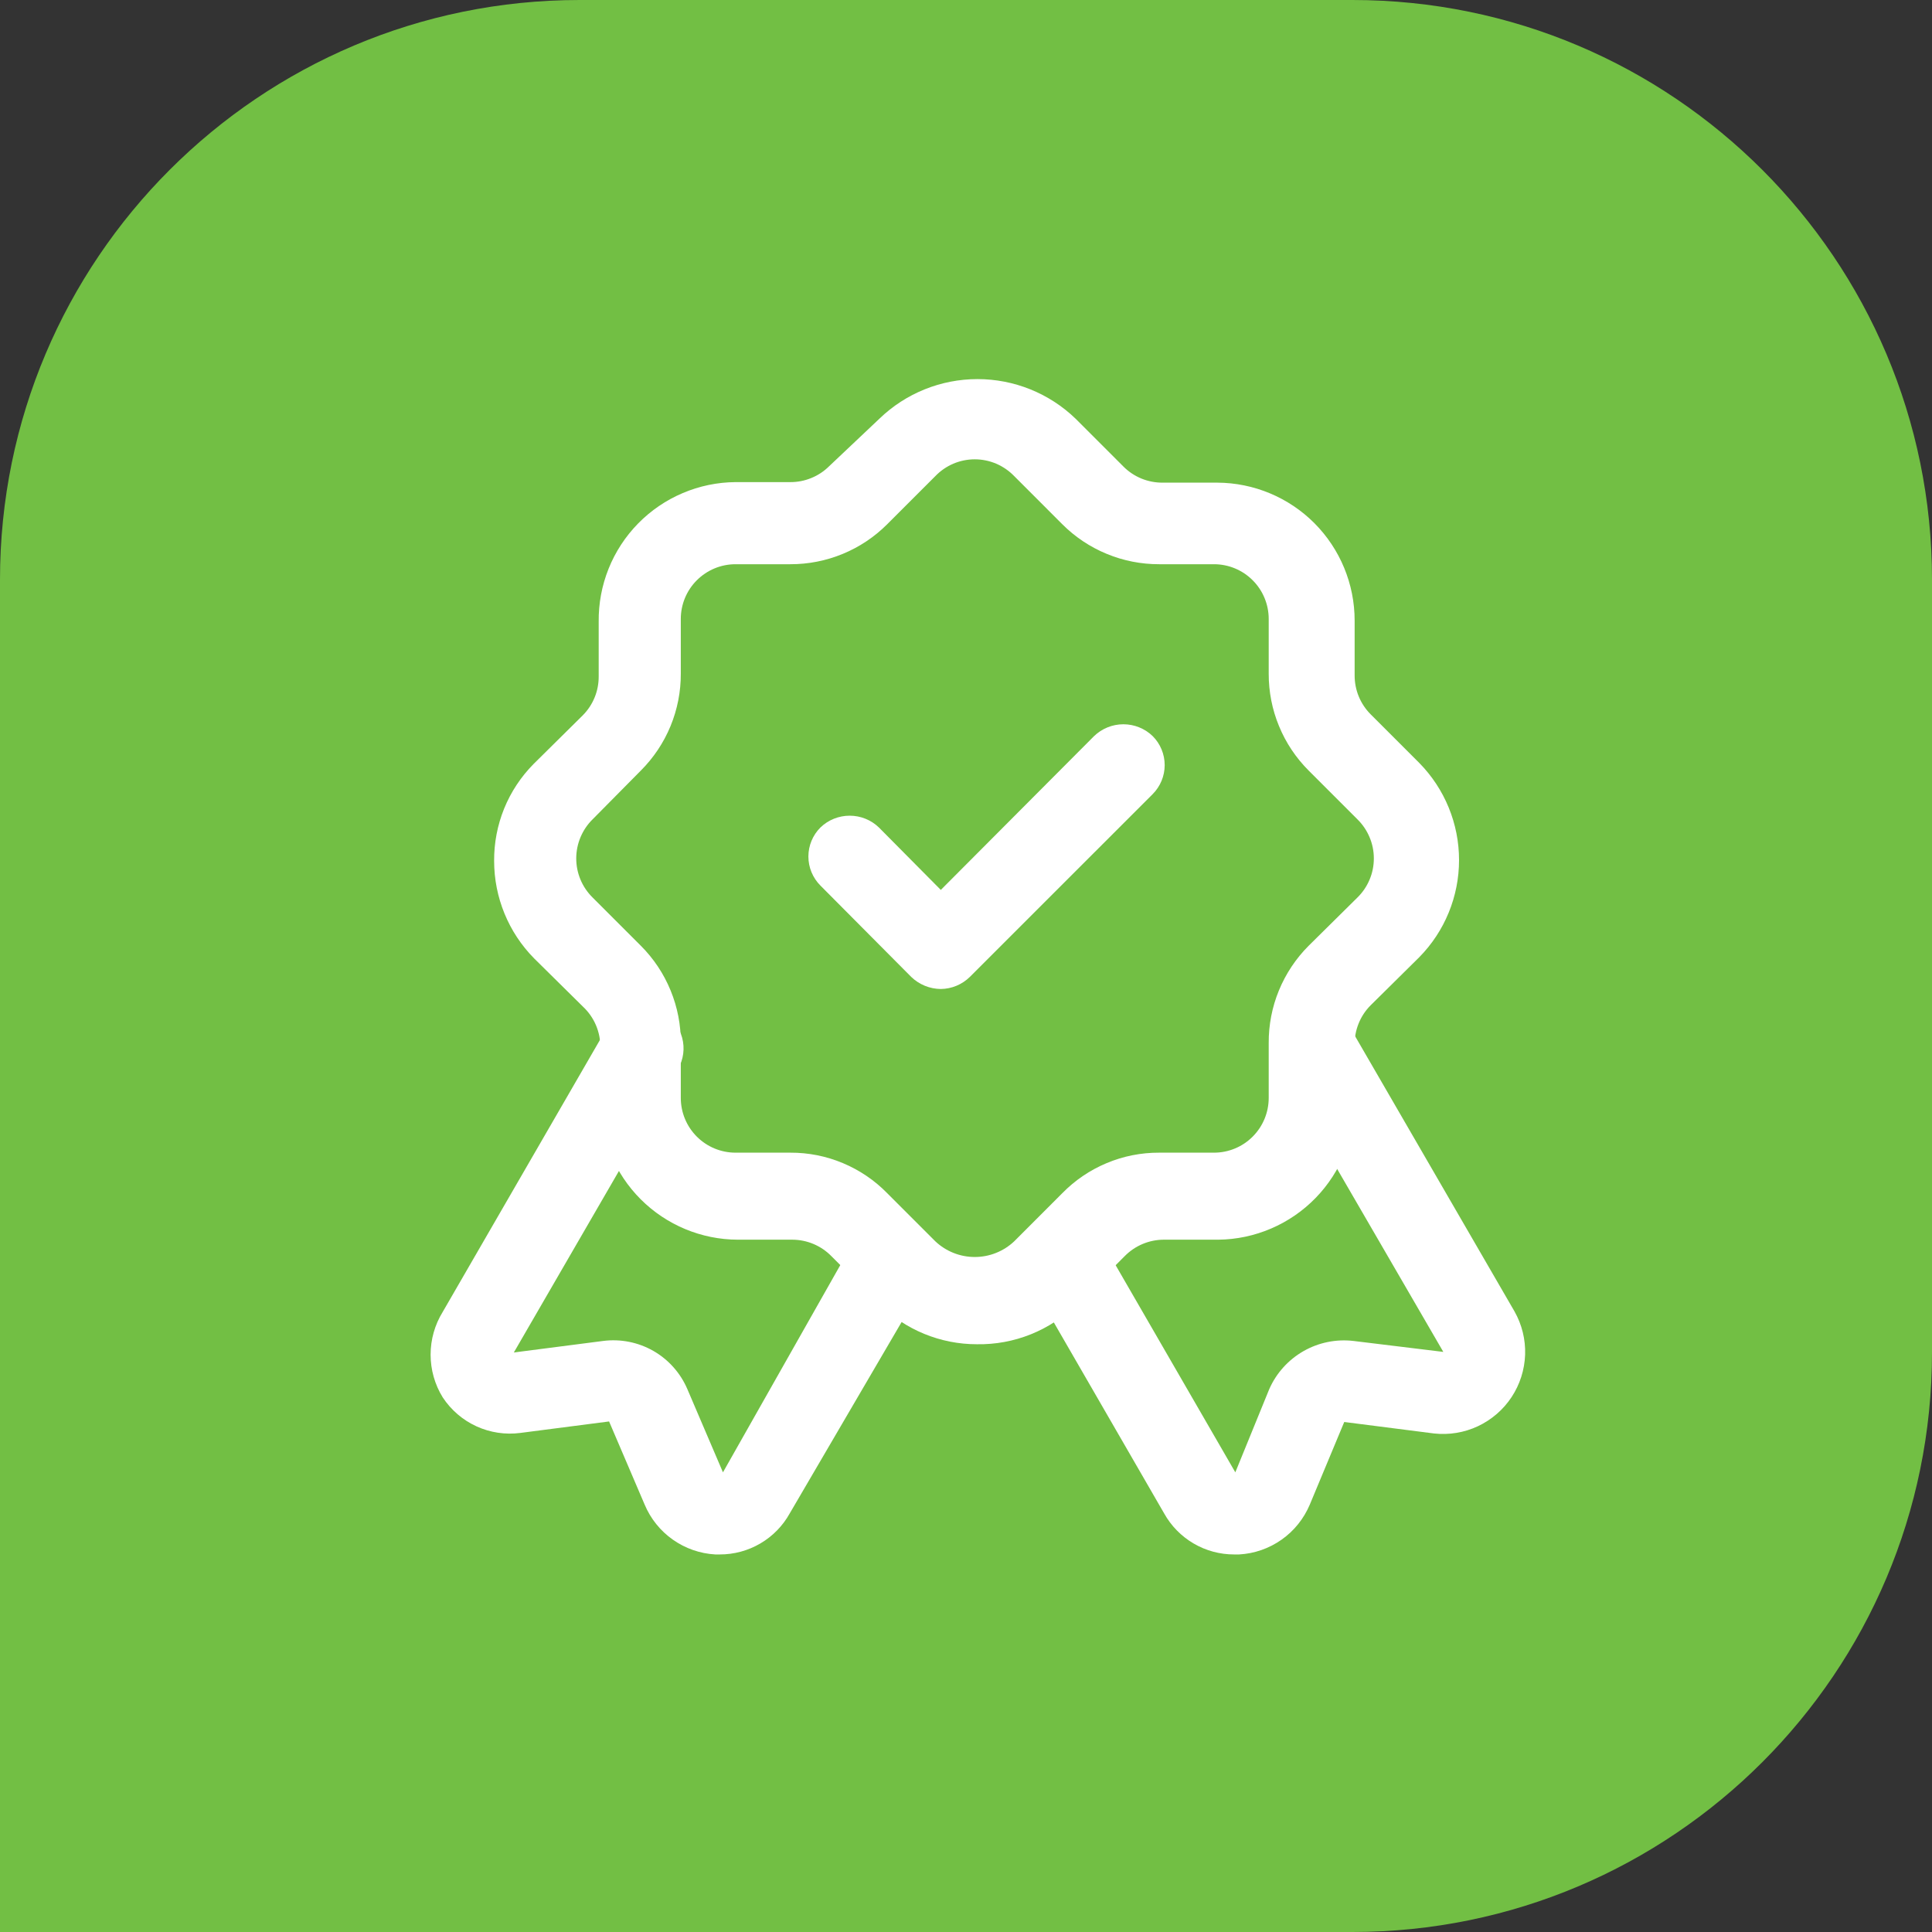
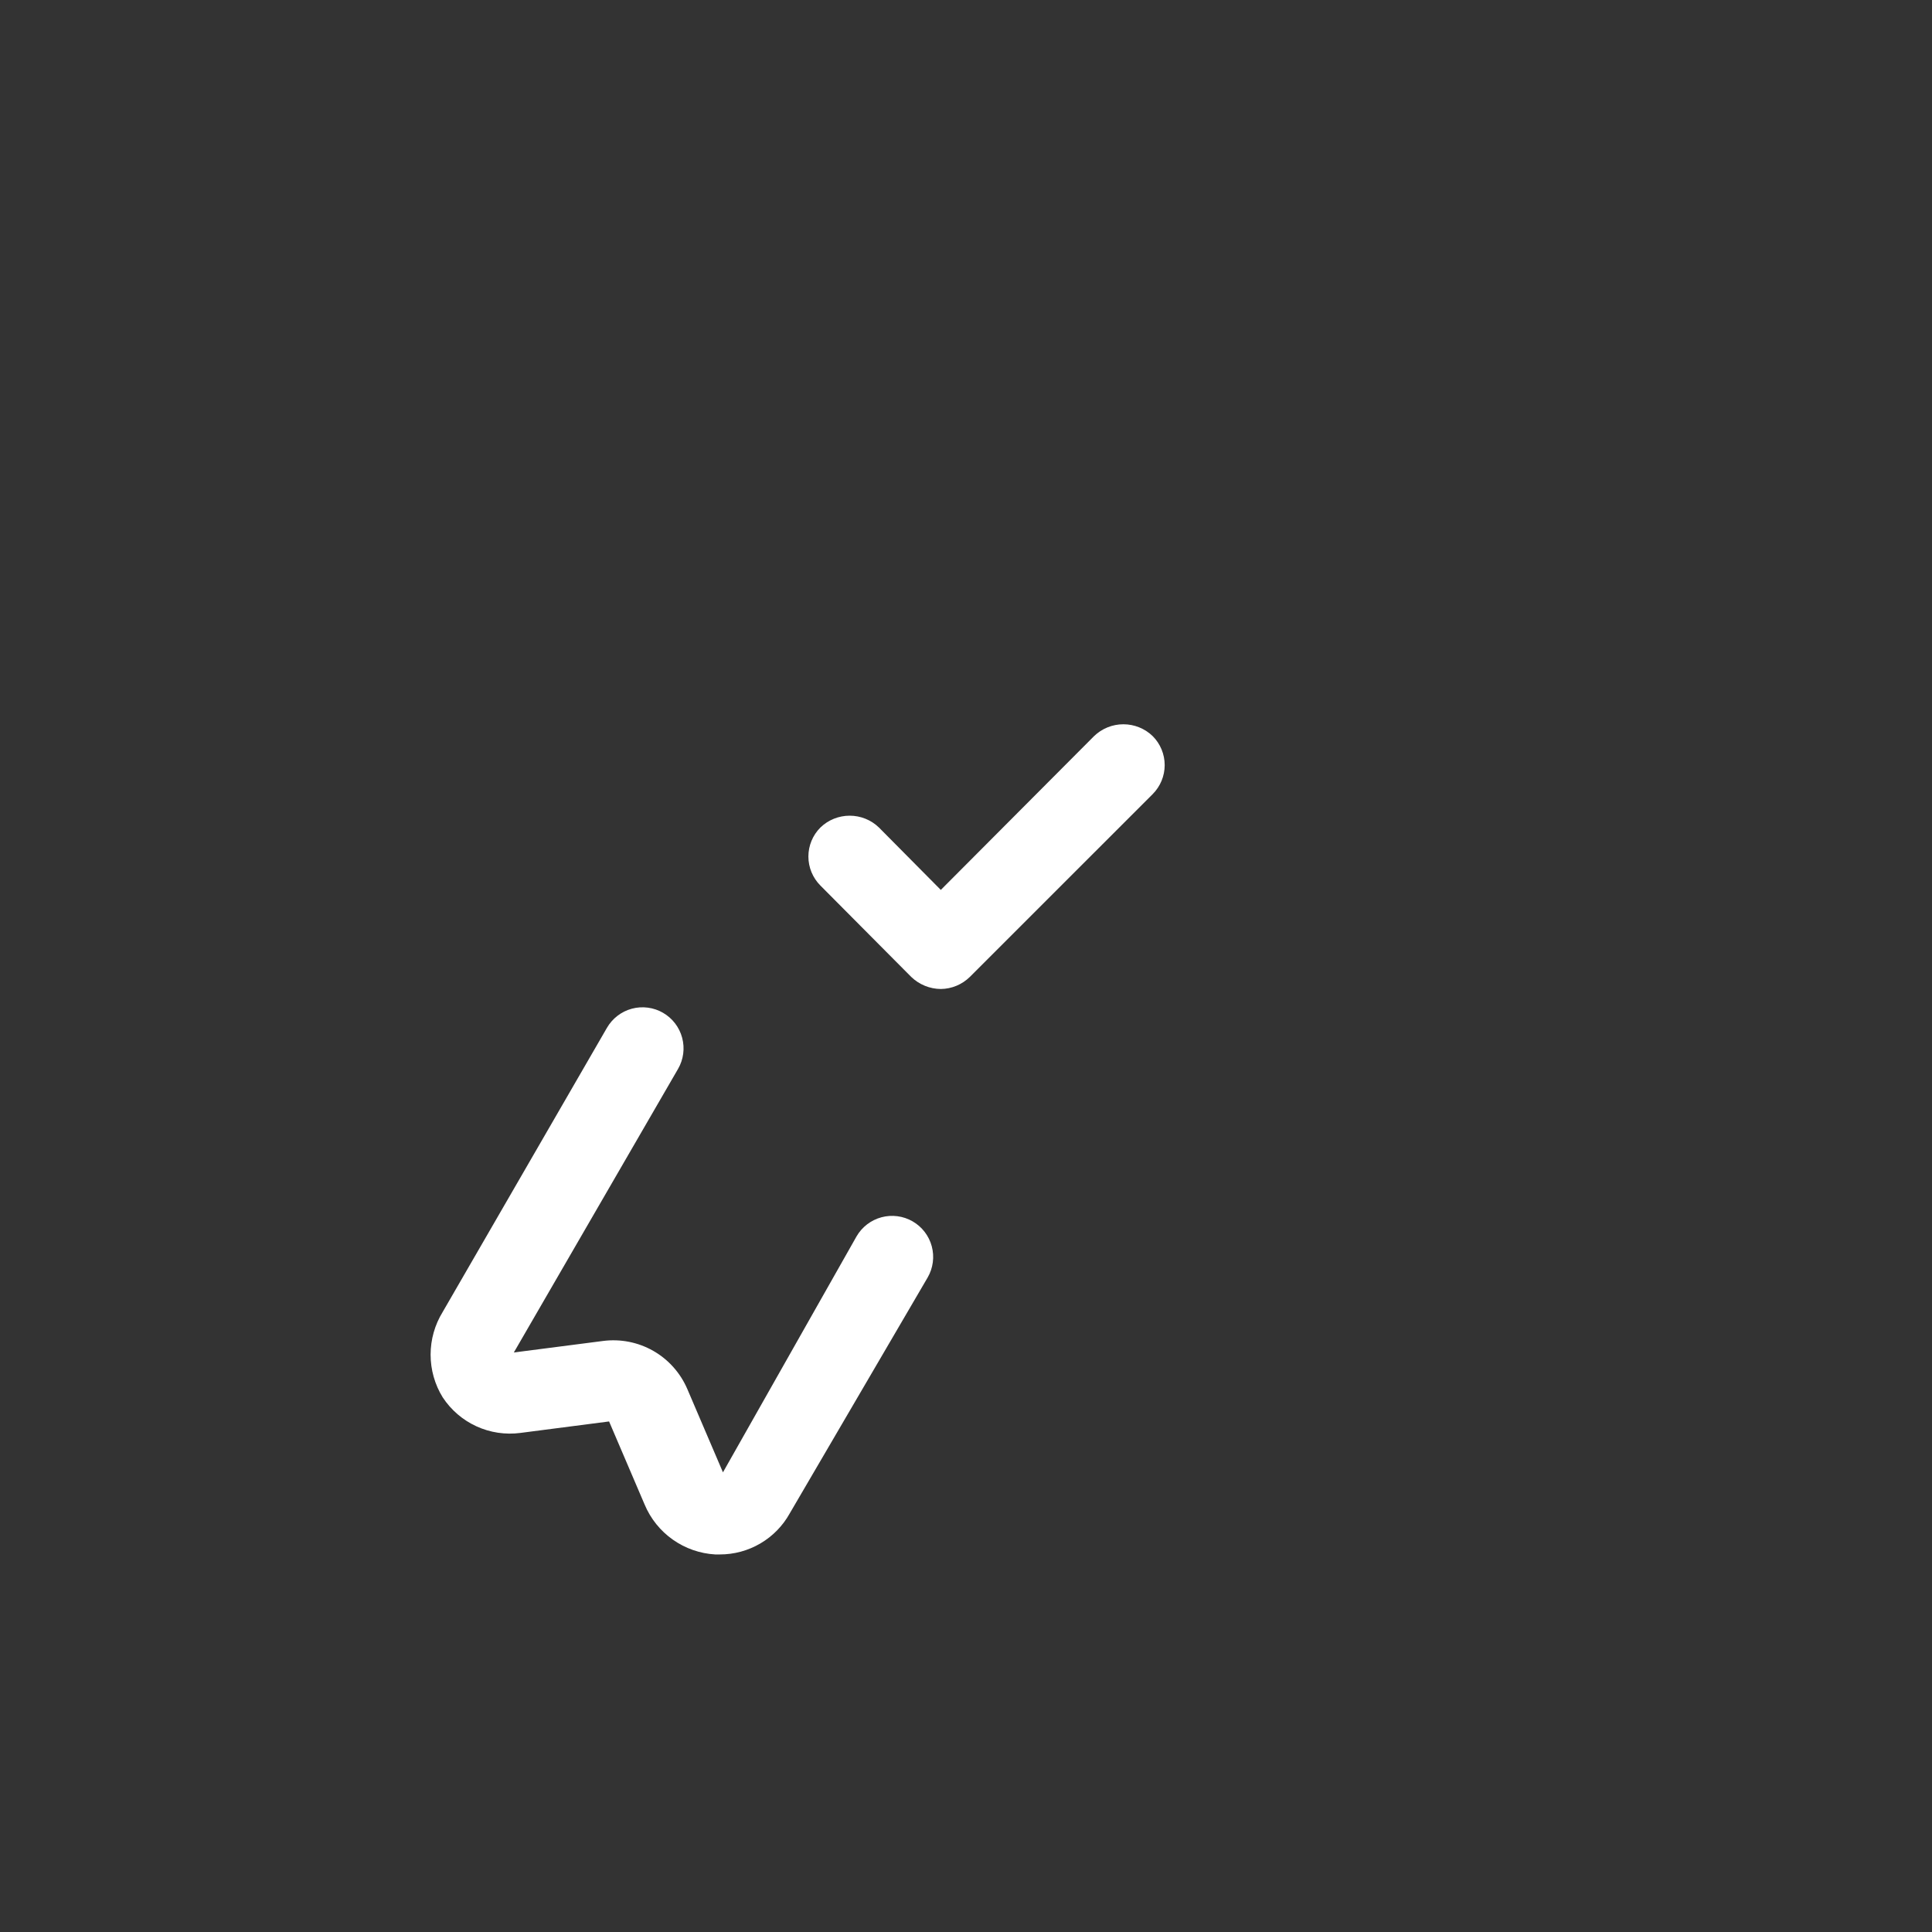
<svg xmlns="http://www.w3.org/2000/svg" width="50" height="50" viewBox="0 0 50 50" fill="none">
  <rect x="0" y="0" width="50" height="50" fill="#333333" stroke="none" />
-   <path d="M0 15C0 6.716 6.716 0 15 0H35C43.284 0 50 6.716 50 15V35C50 43.284 43.284 50 35 50H0V15Z" fill="#72BF44" />
-   <path d="M31.942 40.229C31.572 40.23 31.209 40.132 30.89 39.945C30.571 39.758 30.308 39.49 30.128 39.167L26.601 33.061C26.46 32.817 26.422 32.526 26.495 32.254C26.568 31.982 26.746 31.75 26.991 31.609C27.235 31.468 27.525 31.43 27.797 31.503C28.07 31.576 28.302 31.754 28.442 31.998L31.97 38.104L32.848 35.951C33.03 35.537 33.341 35.192 33.733 34.968C34.126 34.743 34.581 34.651 35.03 34.704L37.353 34.987L33.103 27.663C33.034 27.542 32.988 27.409 32.97 27.27C32.952 27.132 32.961 26.991 32.997 26.857C33.034 26.722 33.096 26.595 33.181 26.485C33.266 26.374 33.372 26.281 33.493 26.211C33.614 26.142 33.747 26.096 33.886 26.078C34.024 26.06 34.165 26.069 34.3 26.105C34.434 26.142 34.561 26.204 34.672 26.289C34.782 26.374 34.875 26.48 34.945 26.601L39.195 33.939C39.388 34.28 39.483 34.667 39.47 35.058C39.456 35.449 39.336 35.829 39.12 36.156C38.905 36.483 38.603 36.743 38.249 36.91C37.895 37.076 37.502 37.141 37.112 37.098L34.789 36.801L33.897 38.94C33.743 39.304 33.491 39.619 33.168 39.846C32.845 40.074 32.464 40.207 32.069 40.229H31.942Z" fill="white" />
  <path d="M18.625 40.229H18.512C18.117 40.207 17.736 40.074 17.413 39.846C17.09 39.619 16.837 39.304 16.684 38.94L15.763 36.787L13.468 37.084C13.08 37.135 12.686 37.076 12.33 36.913C11.974 36.75 11.672 36.49 11.457 36.163C11.252 35.831 11.144 35.448 11.144 35.058C11.144 34.668 11.252 34.286 11.457 33.953L15.707 26.601C15.848 26.357 16.08 26.178 16.352 26.105C16.624 26.032 16.915 26.07 17.159 26.211C17.403 26.352 17.581 26.584 17.654 26.857C17.727 27.129 17.689 27.419 17.548 27.663L13.298 35.002L15.607 34.704C16.057 34.646 16.514 34.736 16.908 34.961C17.301 35.186 17.611 35.534 17.789 35.951L18.71 38.104L22.167 31.998C22.308 31.754 22.54 31.576 22.812 31.503C23.084 31.43 23.375 31.468 23.619 31.609C23.863 31.75 24.041 31.982 24.114 32.254C24.187 32.526 24.149 32.817 24.008 33.061L20.438 39.167C20.259 39.49 19.996 39.758 19.677 39.945C19.358 40.132 18.995 40.23 18.625 40.229Z" fill="white" />
-   <path d="M25.283 34.789C24.339 34.79 23.433 34.418 22.762 33.755L21.515 32.508C21.384 32.374 21.227 32.268 21.055 32.195C20.882 32.122 20.697 32.084 20.509 32.083H19.093C18.151 32.08 17.248 31.704 16.582 31.038C15.916 30.372 15.54 29.469 15.537 28.527V27.111C15.54 26.912 15.501 26.714 15.423 26.531C15.345 26.348 15.229 26.184 15.083 26.048L13.822 24.802C13.159 24.13 12.788 23.224 12.788 22.28C12.785 21.816 12.873 21.355 13.048 20.924C13.223 20.494 13.482 20.103 13.808 19.773L15.083 18.512C15.215 18.379 15.319 18.222 15.389 18.05C15.46 17.877 15.495 17.692 15.494 17.506V16.089C15.489 15.619 15.576 15.153 15.751 14.716C15.926 14.28 16.186 13.883 16.515 13.547C16.844 13.212 17.236 12.944 17.669 12.761C18.101 12.577 18.566 12.48 19.036 12.477H20.453C20.639 12.478 20.824 12.442 20.996 12.371C21.169 12.301 21.326 12.197 21.458 12.066L22.762 10.833C23.443 10.177 24.352 9.811 25.297 9.811C26.243 9.811 27.152 10.177 27.833 10.833L29.08 12.08C29.212 12.211 29.369 12.315 29.542 12.386C29.715 12.456 29.899 12.492 30.086 12.491H31.503C32.447 12.495 33.351 12.872 34.018 13.541C34.684 14.211 35.058 15.117 35.058 16.061V17.477C35.057 17.664 35.093 17.849 35.163 18.021C35.234 18.194 35.338 18.351 35.469 18.483L36.73 19.744C37.39 20.415 37.76 21.318 37.76 22.259C37.76 23.2 37.39 24.103 36.73 24.773L35.469 26.02C35.336 26.154 35.231 26.313 35.161 26.488C35.09 26.664 35.055 26.851 35.058 27.04V28.457C35.066 28.927 34.98 29.393 34.807 29.831C34.634 30.267 34.376 30.666 34.048 31.003C33.72 31.34 33.329 31.609 32.897 31.794C32.465 31.98 32.001 32.078 31.531 32.083H30.114C29.927 32.084 29.741 32.122 29.569 32.195C29.396 32.268 29.24 32.374 29.108 32.508L27.862 33.755C27.522 34.09 27.119 34.355 26.677 34.532C26.234 34.71 25.76 34.797 25.283 34.789ZM19.036 14.602C18.66 14.602 18.3 14.751 18.034 15.017C17.768 15.282 17.619 15.643 17.619 16.018V17.435C17.621 17.901 17.53 18.362 17.353 18.792C17.175 19.223 16.914 19.613 16.585 19.942L15.338 21.203C15.204 21.334 15.098 21.491 15.025 21.664C14.952 21.836 14.914 22.022 14.913 22.209C14.912 22.399 14.949 22.587 15.022 22.762C15.095 22.938 15.203 23.096 15.338 23.229L16.585 24.476C16.916 24.807 17.178 25.2 17.355 25.633C17.533 26.066 17.623 26.53 17.619 26.997V28.414C17.619 28.79 17.768 29.15 18.034 29.416C18.3 29.682 18.66 29.831 19.036 29.831H20.453C20.919 29.829 21.382 29.92 21.813 30.101C22.243 30.281 22.634 30.545 22.96 30.879L24.207 32.126C24.483 32.386 24.848 32.531 25.227 32.531C25.606 32.531 25.971 32.386 26.247 32.126L27.493 30.879C27.82 30.545 28.21 30.281 28.641 30.101C29.072 29.92 29.534 29.829 30.001 29.831H31.418C31.793 29.831 32.154 29.682 32.419 29.416C32.685 29.15 32.834 28.79 32.834 28.414V26.997C32.831 26.53 32.92 26.066 33.098 25.633C33.276 25.2 33.537 24.807 33.868 24.476L35.129 23.229C35.264 23.097 35.371 22.94 35.444 22.766C35.518 22.592 35.555 22.405 35.555 22.216C35.555 22.027 35.518 21.841 35.444 21.667C35.371 21.493 35.264 21.335 35.129 21.203L33.868 19.942C33.539 19.613 33.278 19.223 33.101 18.792C32.923 18.362 32.833 17.901 32.834 17.435V16.018C32.834 15.643 32.685 15.282 32.419 15.017C32.154 14.751 31.793 14.602 31.418 14.602H30.001C29.535 14.603 29.074 14.513 28.644 14.335C28.213 14.158 27.822 13.897 27.493 13.568L26.247 12.321C26.114 12.184 25.956 12.075 25.781 12C25.606 11.926 25.417 11.887 25.227 11.887C25.036 11.887 24.848 11.926 24.672 12C24.497 12.075 24.339 12.184 24.207 12.321L22.96 13.568C22.631 13.897 22.24 14.158 21.81 14.335C21.379 14.513 20.918 14.603 20.453 14.602H19.036Z" fill="white" />
  <path d="M24.348 25.595C24.063 25.593 23.789 25.481 23.583 25.283L21.232 22.918C21.033 22.718 20.921 22.448 20.921 22.167C20.921 21.885 21.033 21.615 21.232 21.416C21.435 21.219 21.707 21.11 21.99 21.11C22.272 21.11 22.544 21.219 22.747 21.416L24.348 23.031L28.315 19.05C28.518 18.854 28.79 18.744 29.073 18.744C29.356 18.744 29.628 18.854 29.831 19.05C30.03 19.249 30.142 19.519 30.142 19.801C30.142 20.082 30.03 20.352 29.831 20.552L25.099 25.283C24.898 25.48 24.629 25.592 24.348 25.595Z" fill="white" />
</svg>